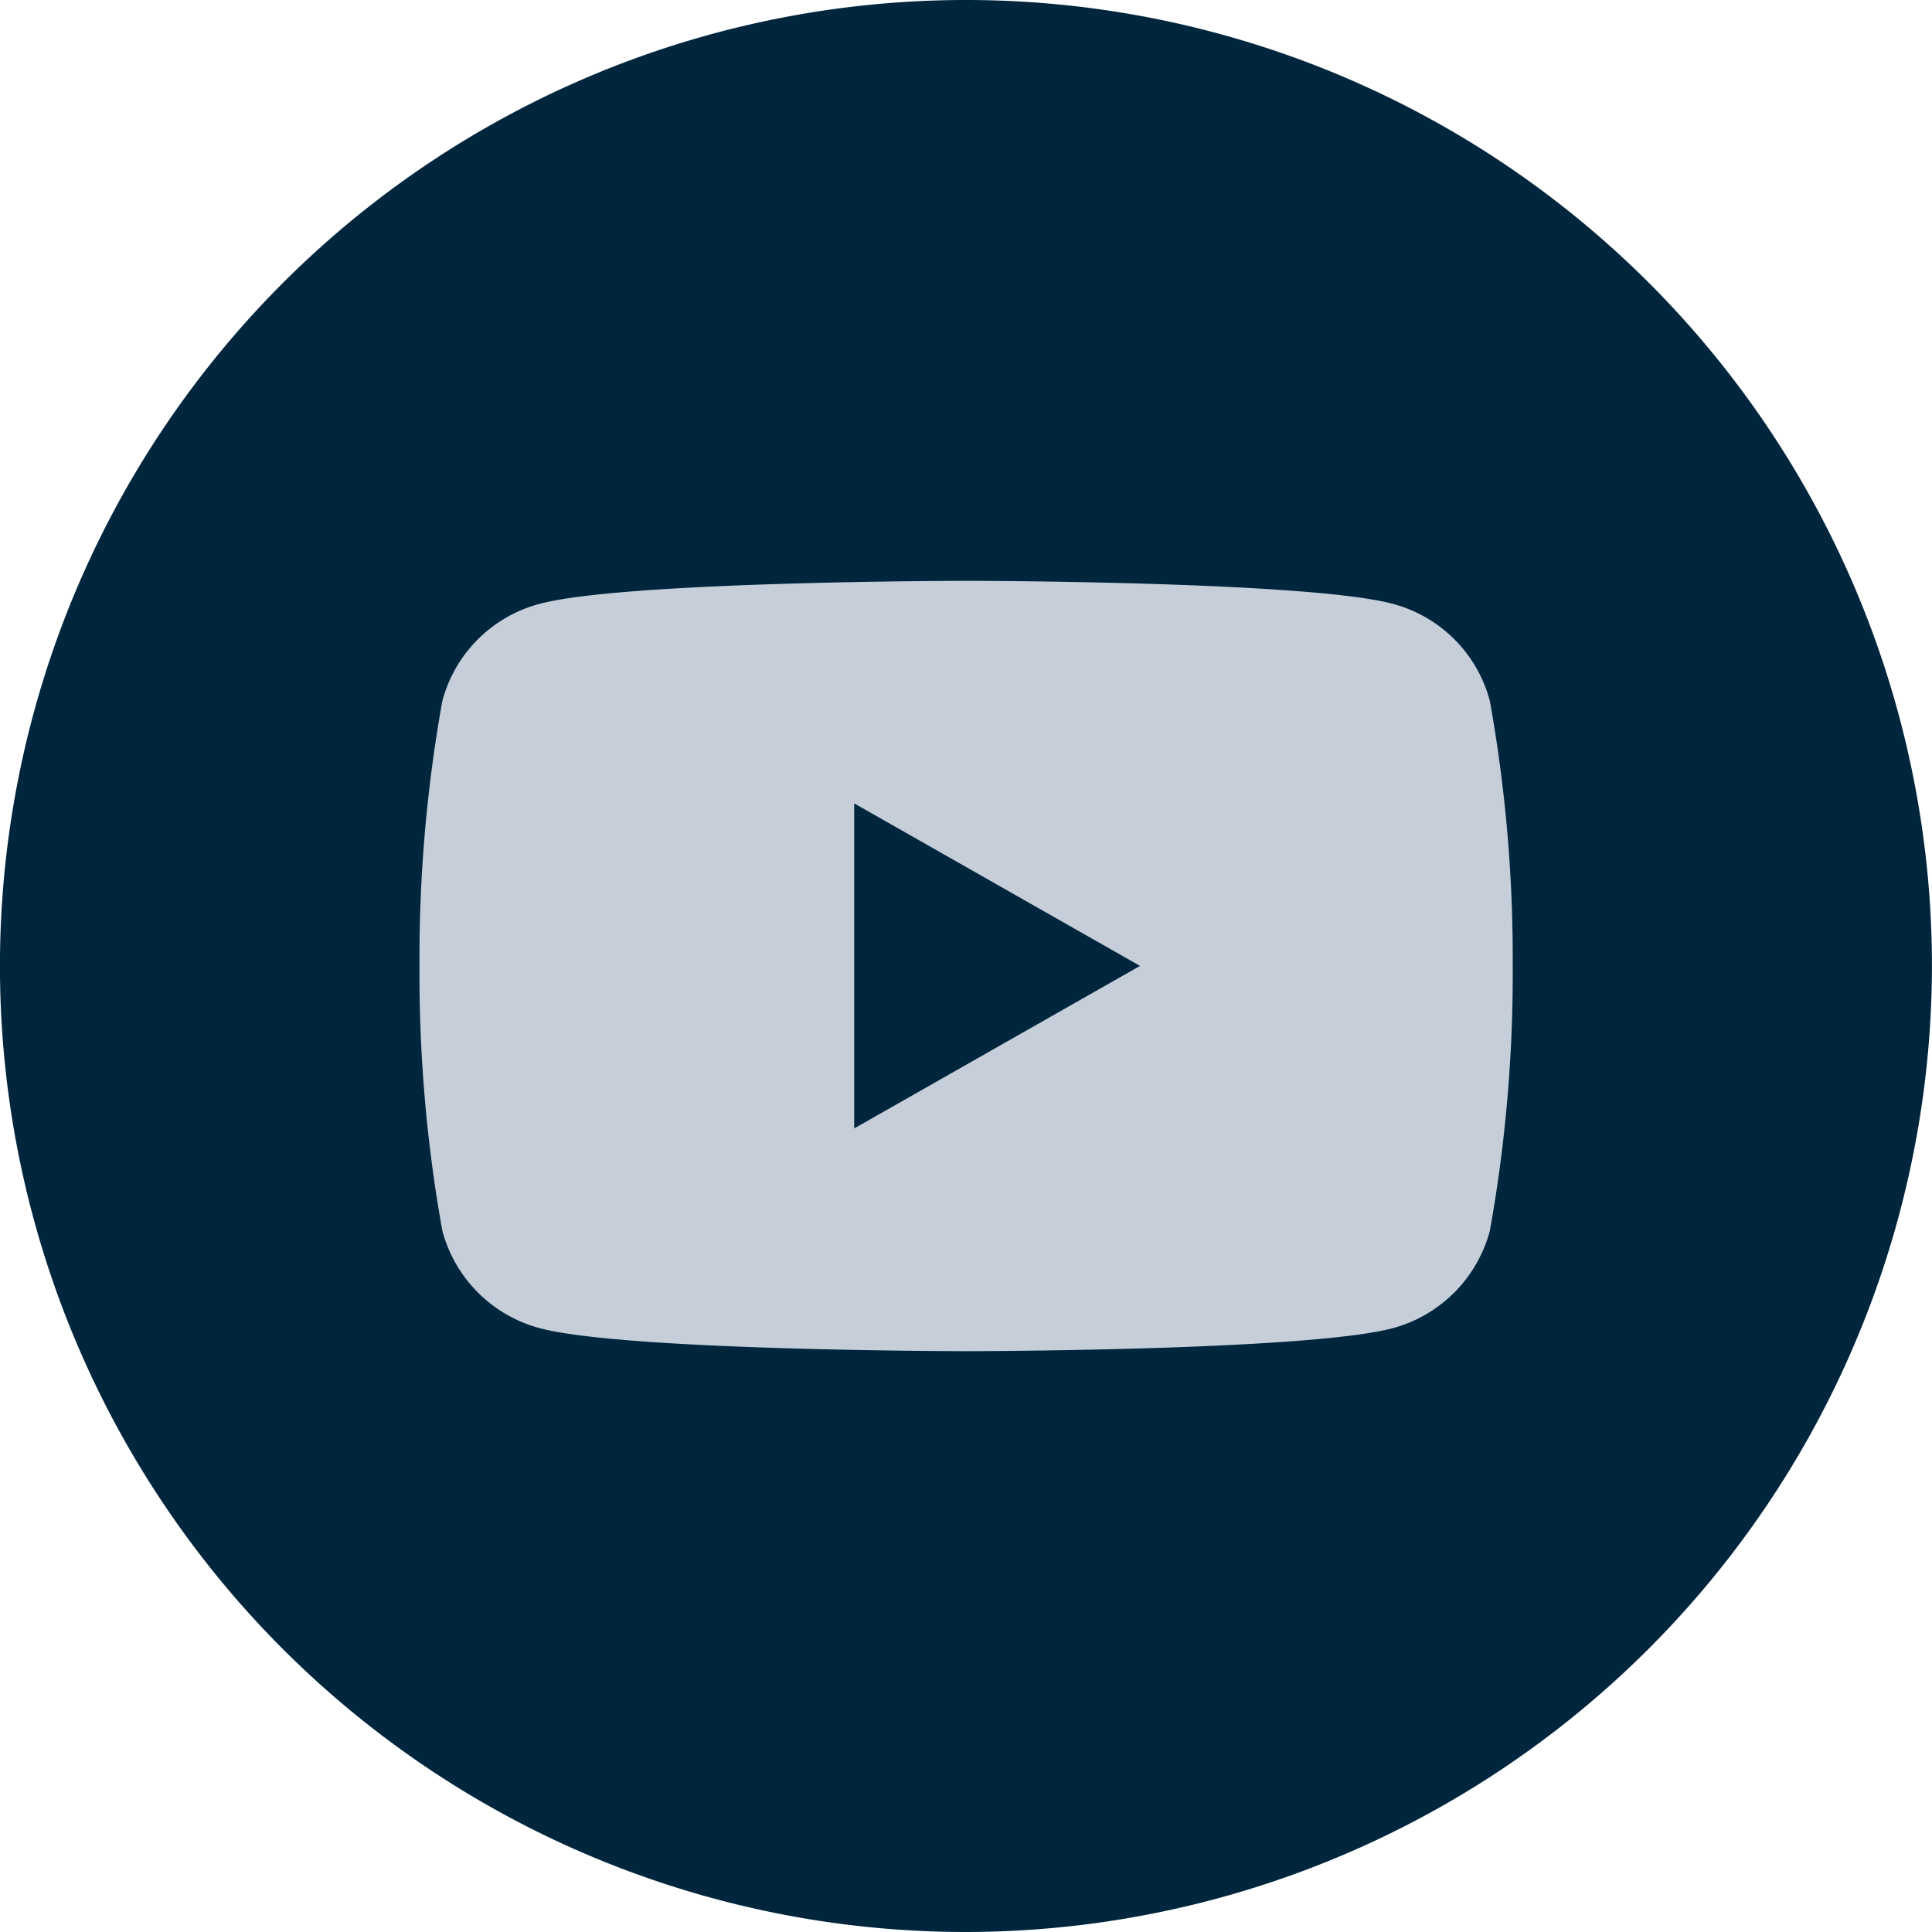
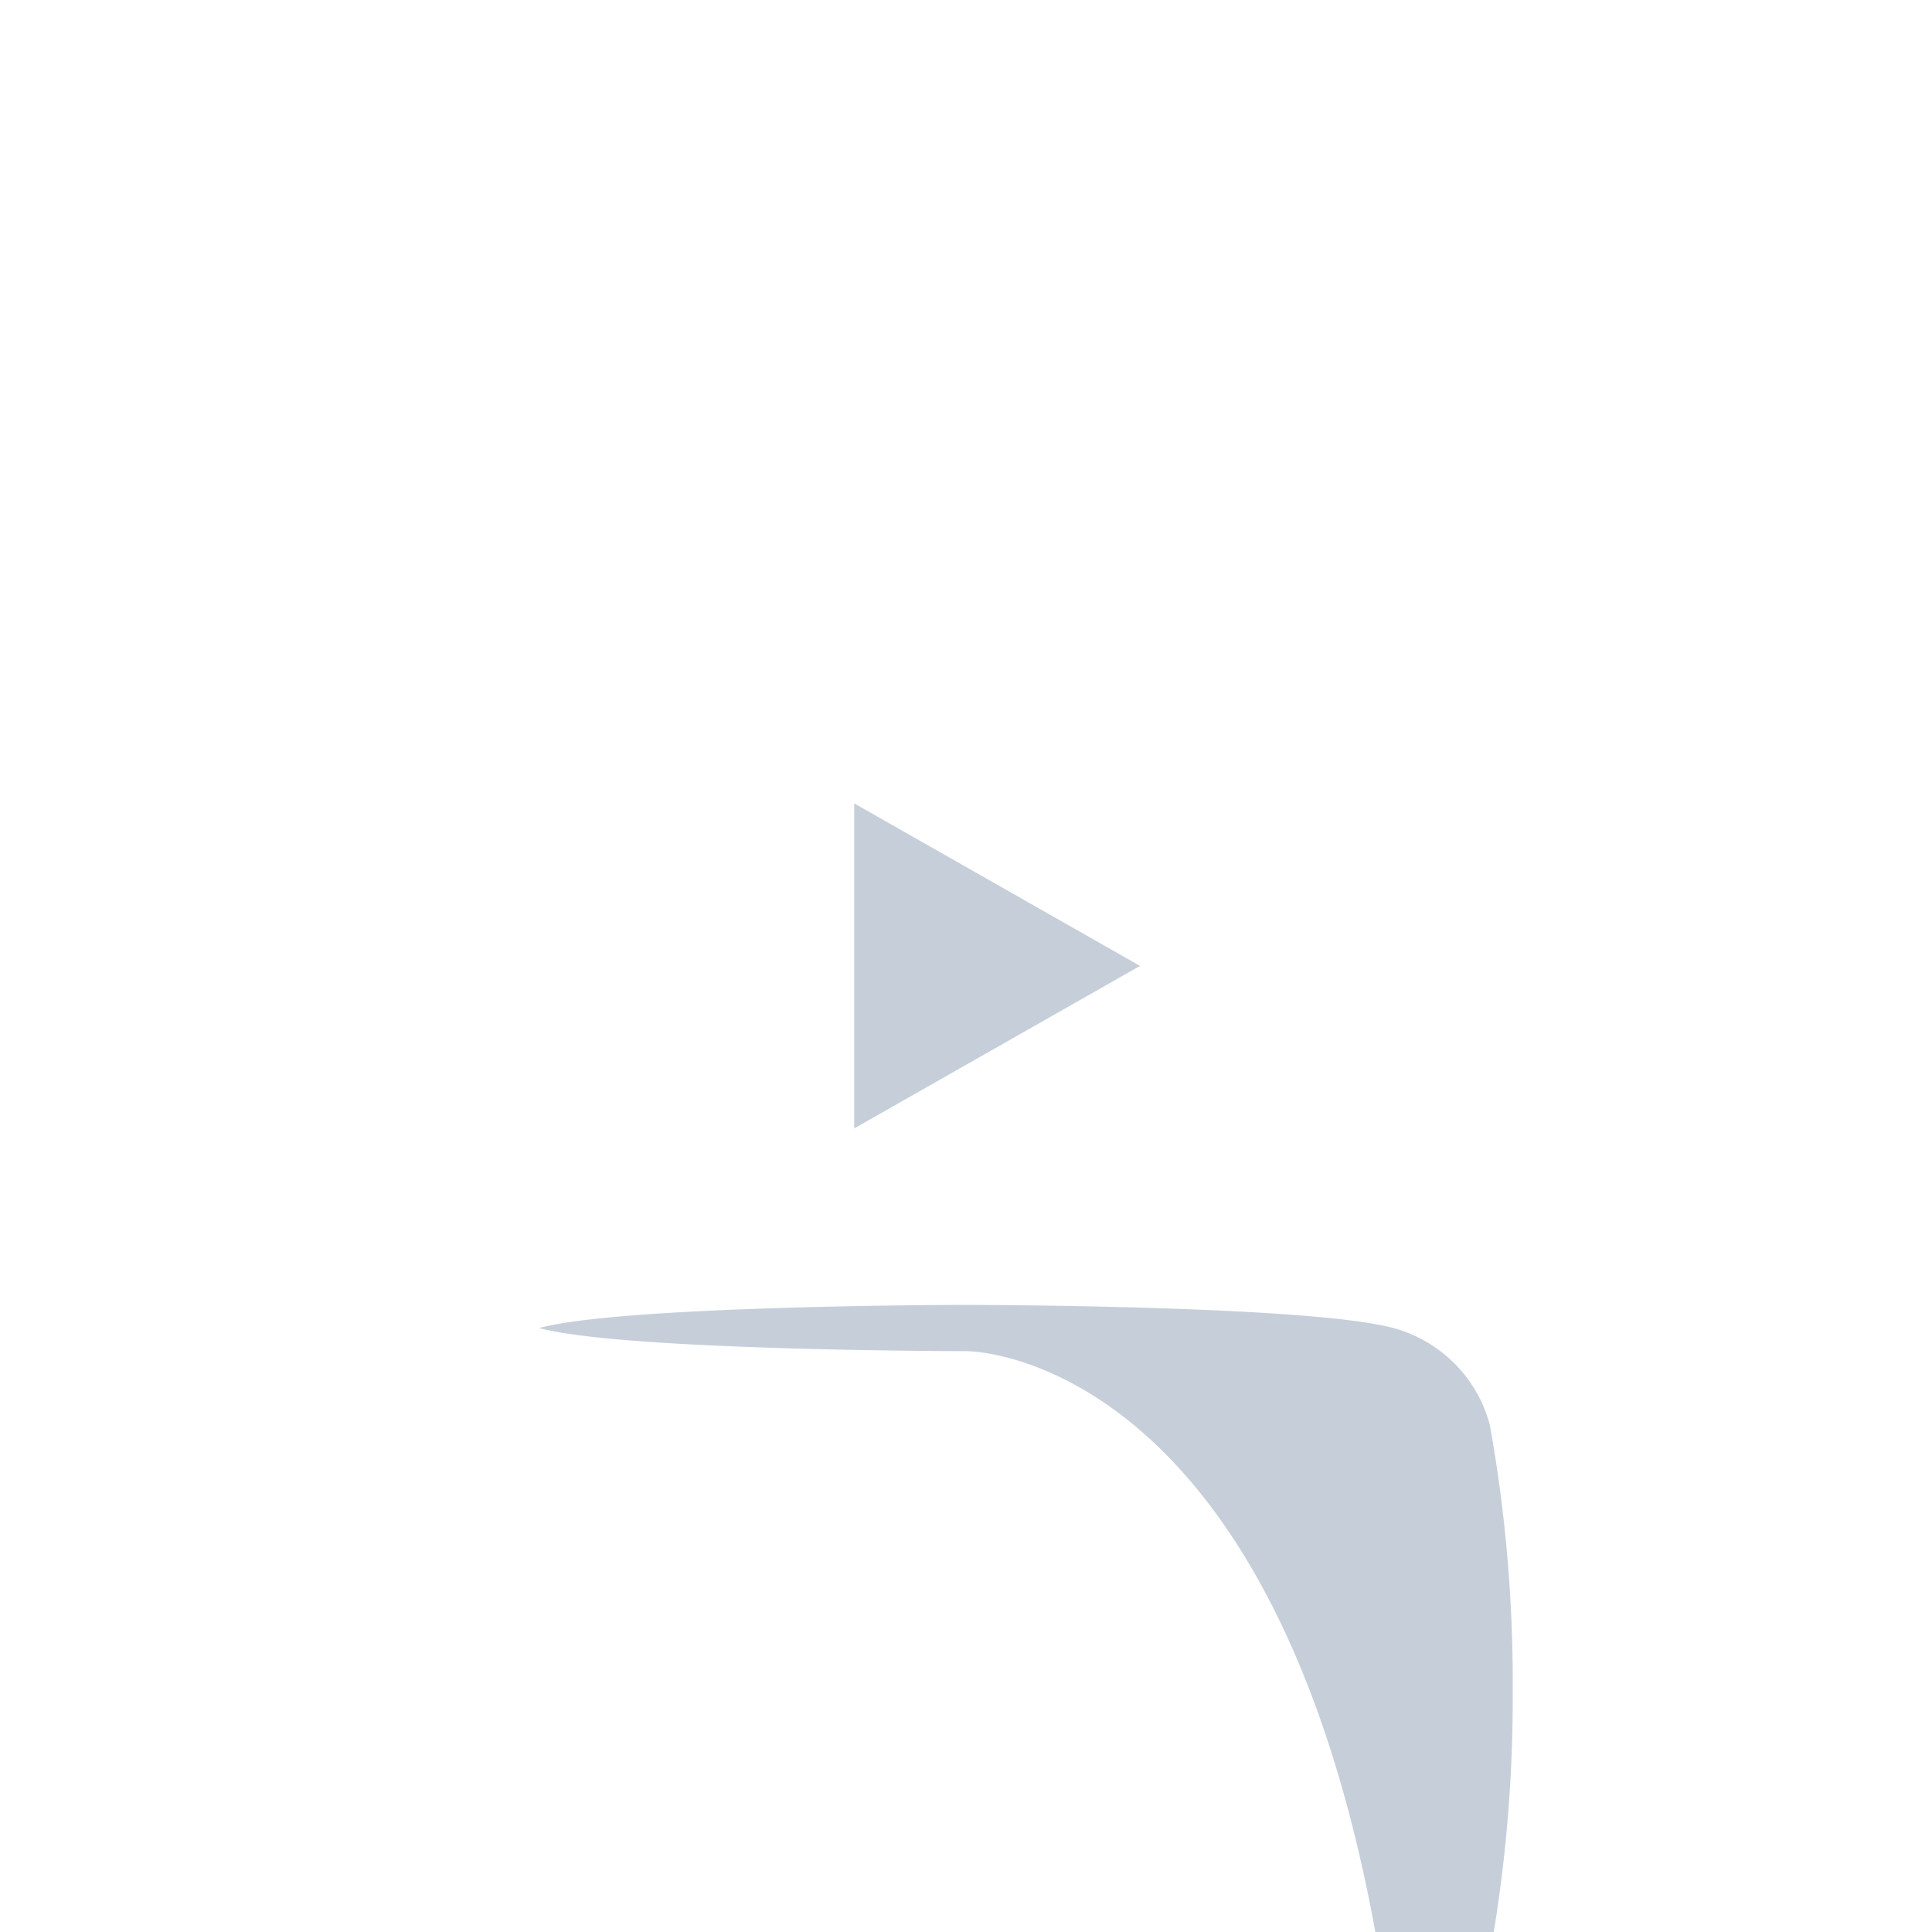
<svg xmlns="http://www.w3.org/2000/svg" width="39" height="39" viewBox="0 0 39 39">
  <g id="Component_123_2" data-name="Component 123 – 2" transform="translate(0.5 0.5)">
-     <path id="Path_73" data-name="Path 73" d="M88.809,5668.244a19,19,0,1,1,19-19A19.022,19.022,0,0,1,88.809,5668.244Z" transform="translate(-69.81 -5630.244)" fill="#00263e" stroke="#00263e" stroke-width="1" />
    <g id="Group_1444" data-name="Group 1444" transform="translate(7.967 11.2)">
      <g id="Group_1445" data-name="Group 1445" transform="translate(0.01 0.166)">
-         <path id="Subtraction_1" data-name="Subtraction 1" d="M19538.061-21137.818c-.068,0-6.928-.006-8.621-.467a2.775,2.775,0,0,1-1.955-1.965,29.261,29.261,0,0,1-.461-5.346,29.3,29.3,0,0,1,.461-5.346,2.761,2.761,0,0,1,1.955-1.959c1.693-.461,8.553-.467,8.621-.467s6.926.006,8.621.467a2.76,2.76,0,0,1,1.949,1.959,29.3,29.3,0,0,1,.461,5.346,29.261,29.261,0,0,1-.461,5.346,2.778,2.778,0,0,1-1.949,1.965C19544.986-21137.824,19538.129-21137.818,19538.061-21137.818Zm-2.262-11.059h0v6.563l5.77-3.281-5.77-3.281Z" transform="translate(-19527.033 21153.227)" fill="#c6cfd9" stroke="rgba(0,0,0,0)" stroke-width="1" />
+         <path id="Subtraction_1" data-name="Subtraction 1" d="M19538.061-21137.818c-.068,0-6.928-.006-8.621-.467c1.693-.461,8.553-.467,8.621-.467s6.926.006,8.621.467a2.76,2.76,0,0,1,1.949,1.959,29.3,29.3,0,0,1,.461,5.346,29.261,29.261,0,0,1-.461,5.346,2.778,2.778,0,0,1-1.949,1.965C19544.986-21137.824,19538.129-21137.818,19538.061-21137.818Zm-2.262-11.059h0v6.563l5.77-3.281-5.77-3.281Z" transform="translate(-19527.033 21153.227)" fill="#c6cfd9" stroke="rgba(0,0,0,0)" stroke-width="1" />
      </g>
    </g>
  </g>
</svg>